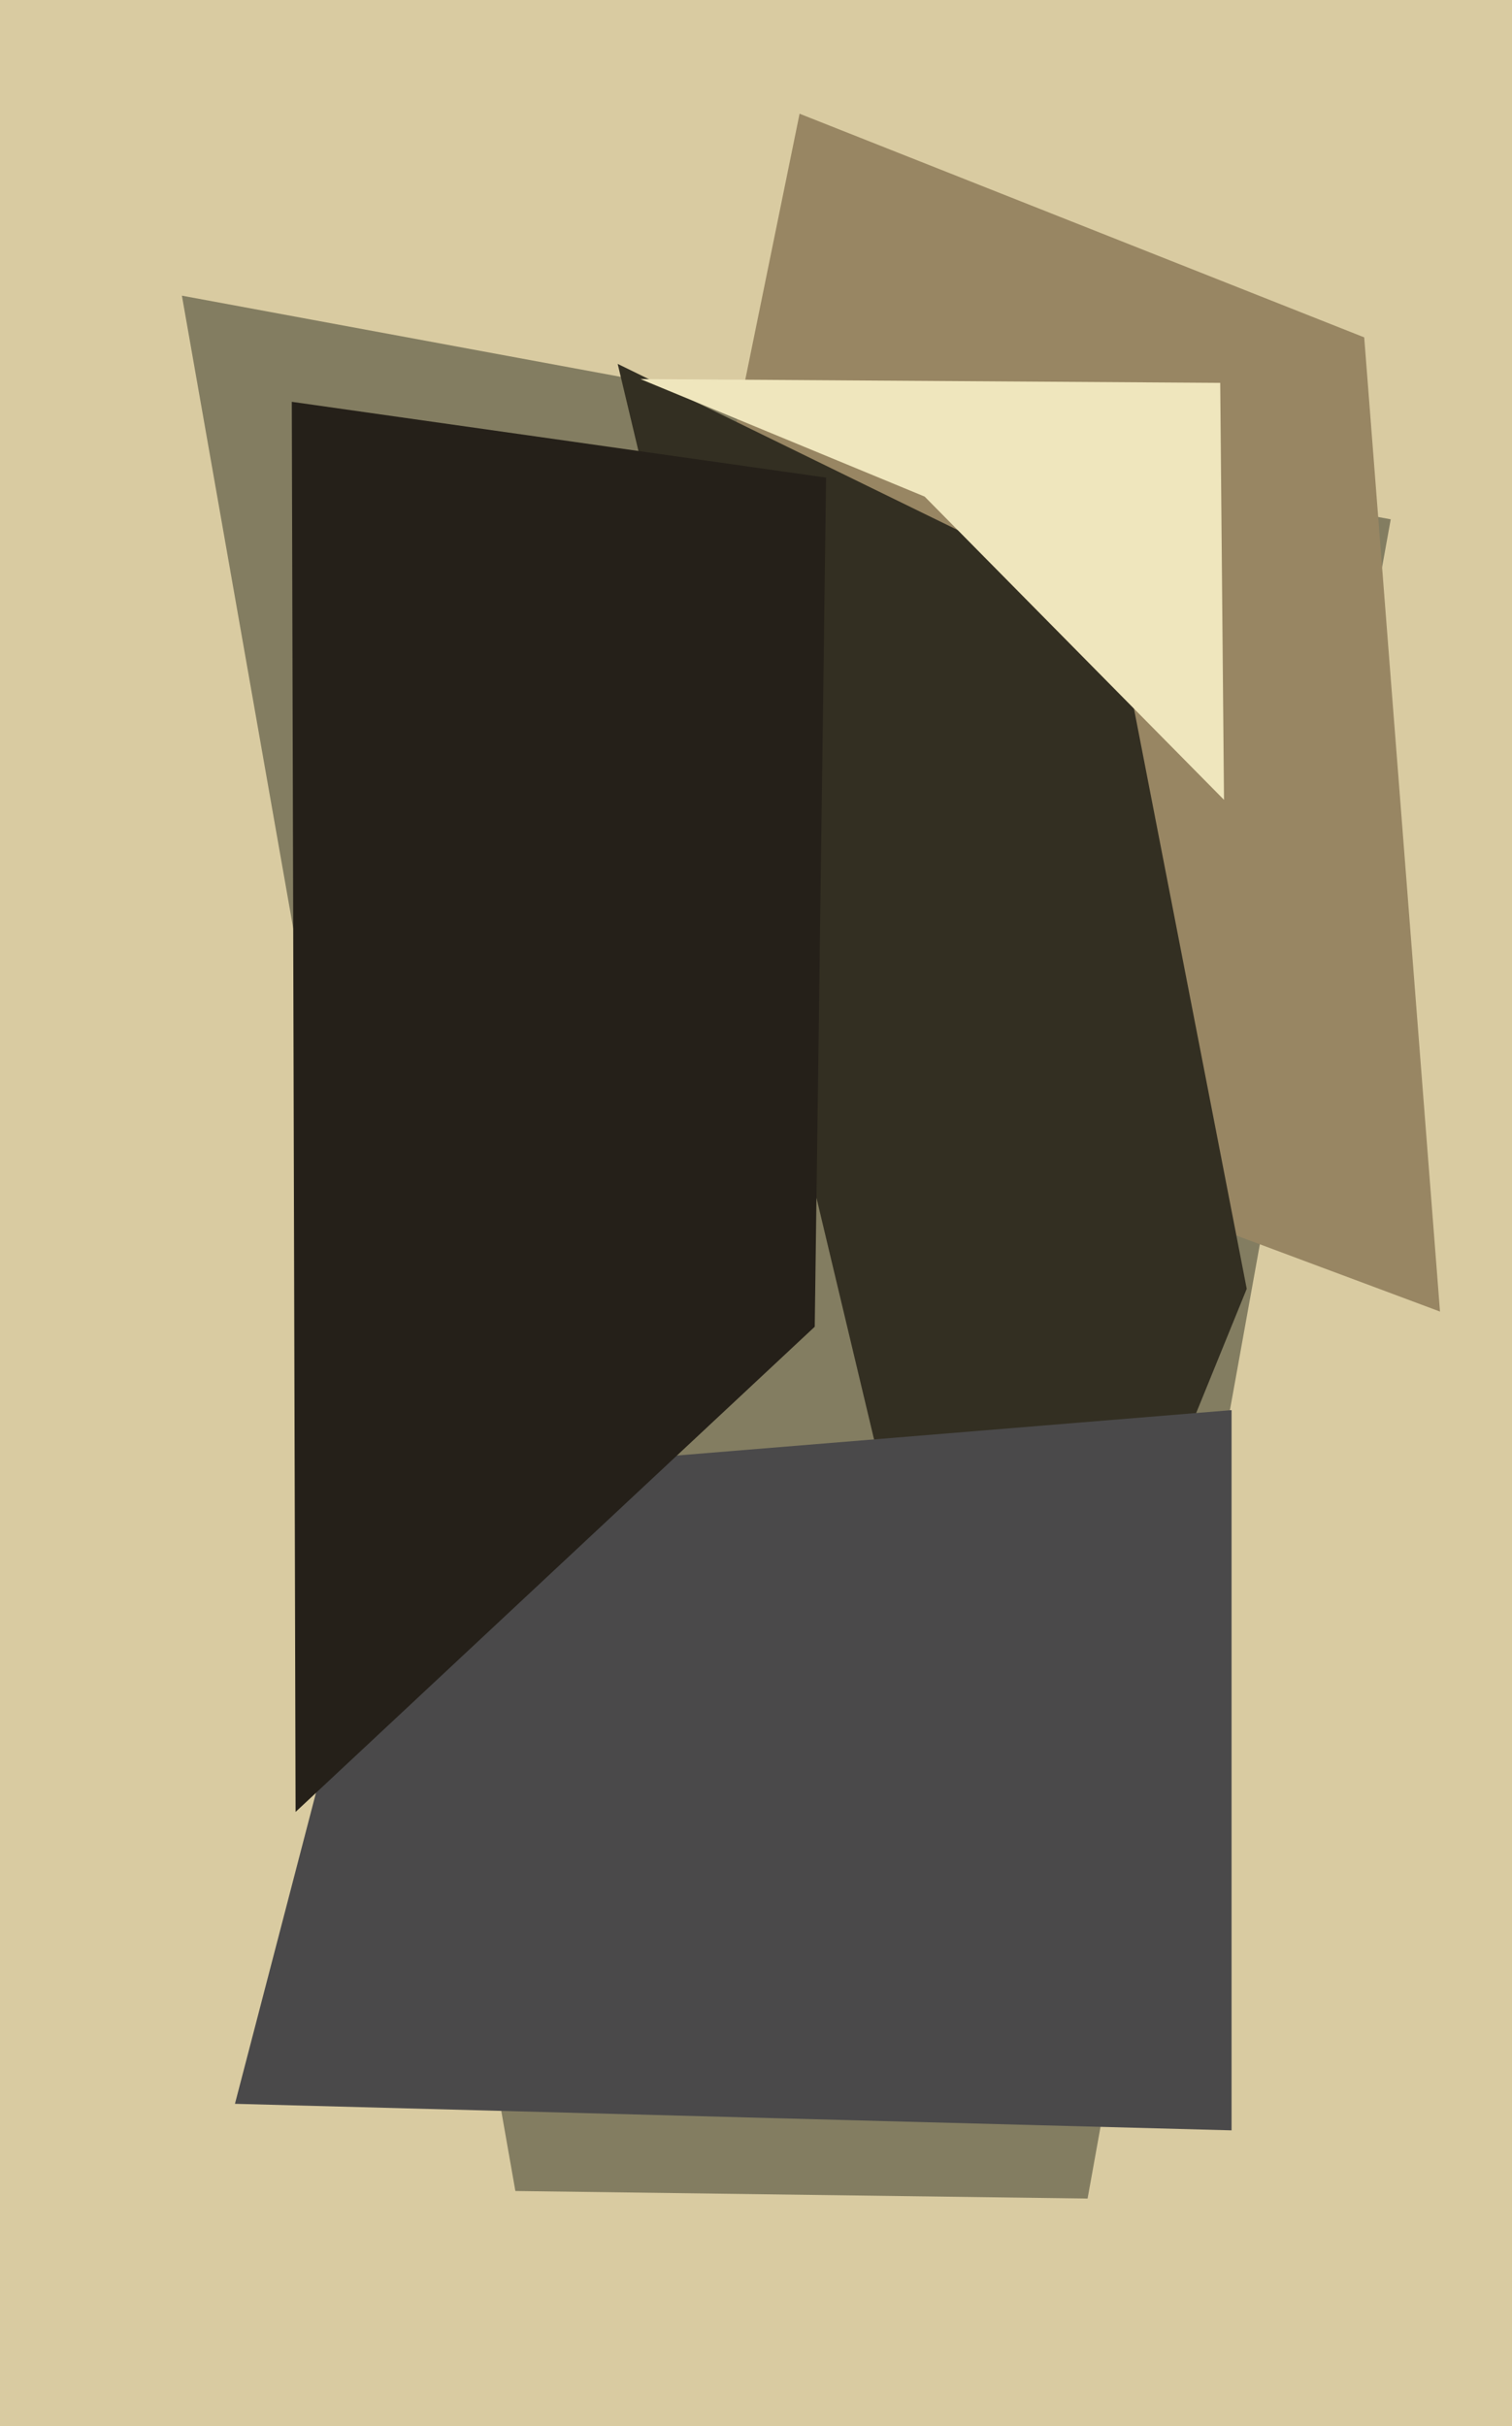
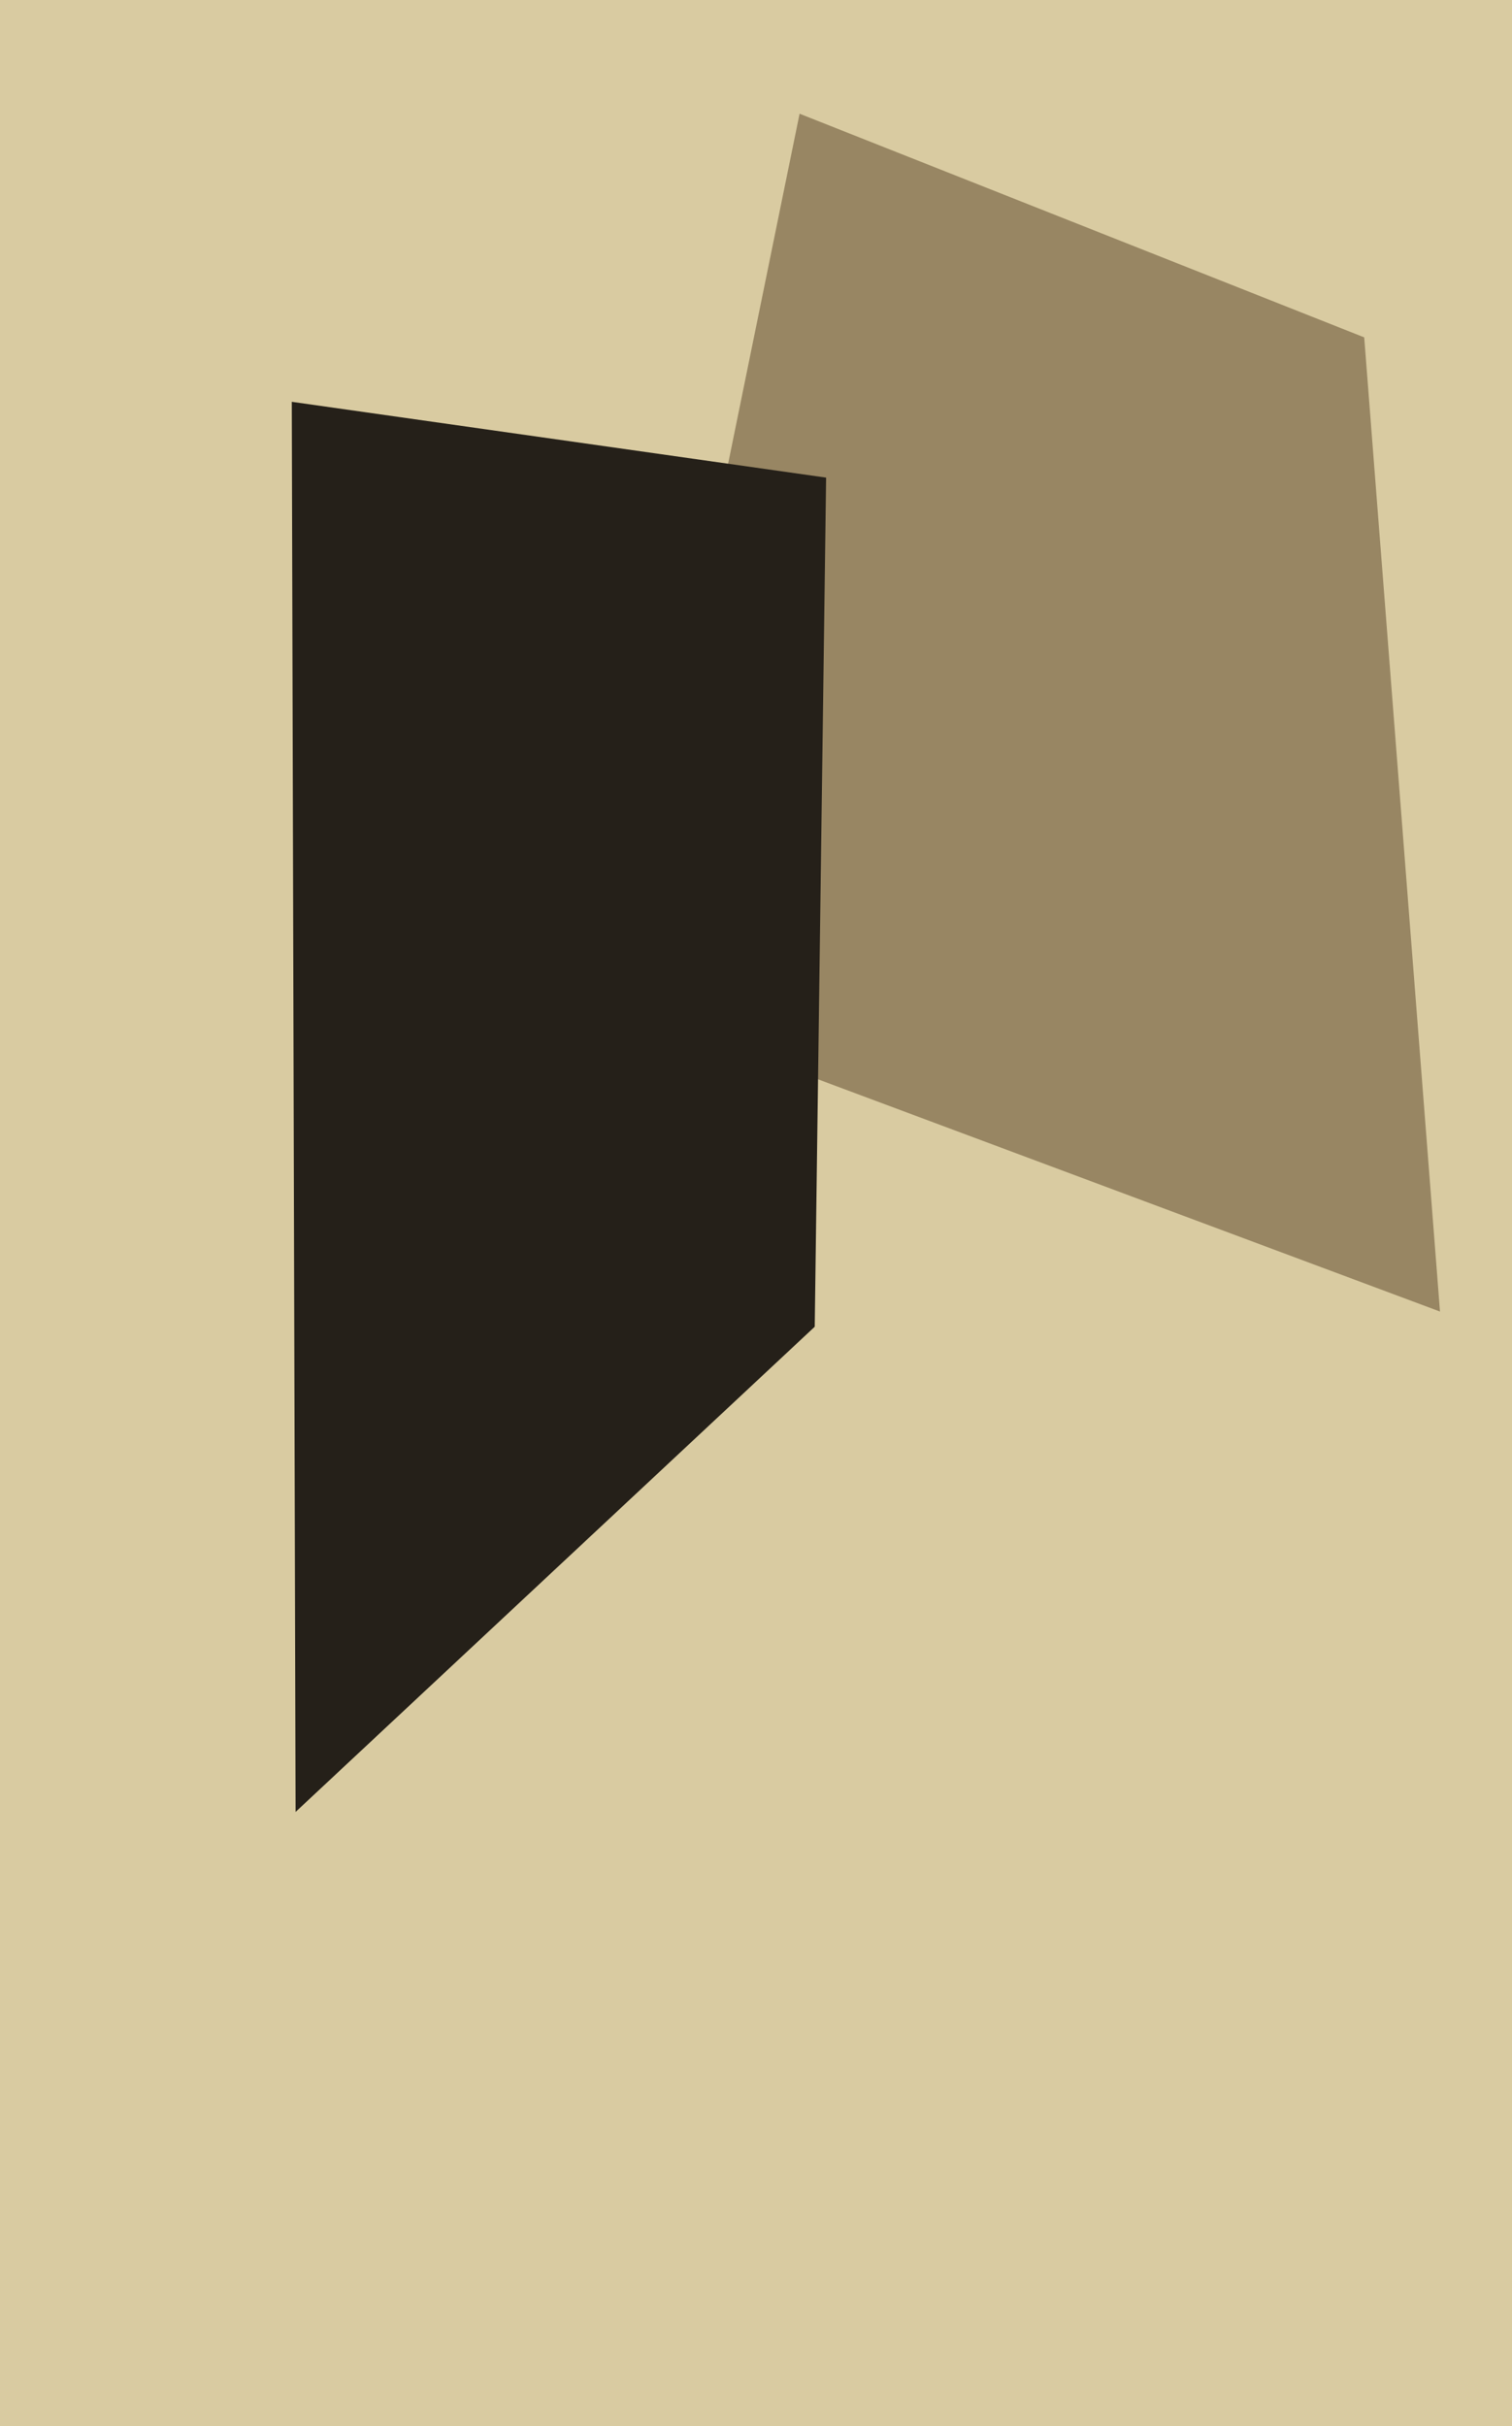
<svg xmlns="http://www.w3.org/2000/svg" width="399px" height="640px">
  <rect width="399" height="640" fill="rgb(217,203,161)" />
-   <polygon points="287,580 136,578 48,78 367,137" fill="rgb(131,125,97)" />
  <polygon points="380,346 163,265 211,30 360,89" fill="rgb(152,134,99)" />
-   <polygon points="329,340 261,507 163,96 294,160" fill="rgb(51,47,34)" />
-   <polygon points="323,211 244,131 169,100 322,101" fill="rgb(239,230,189)" />
-   <polygon points="325,562 62,555 105,390 325,372" fill="rgb(74,73,74)" />
  <polygon points="215,350 78,478 77,106 218,126" fill="rgb(37,32,25)" />
</svg>